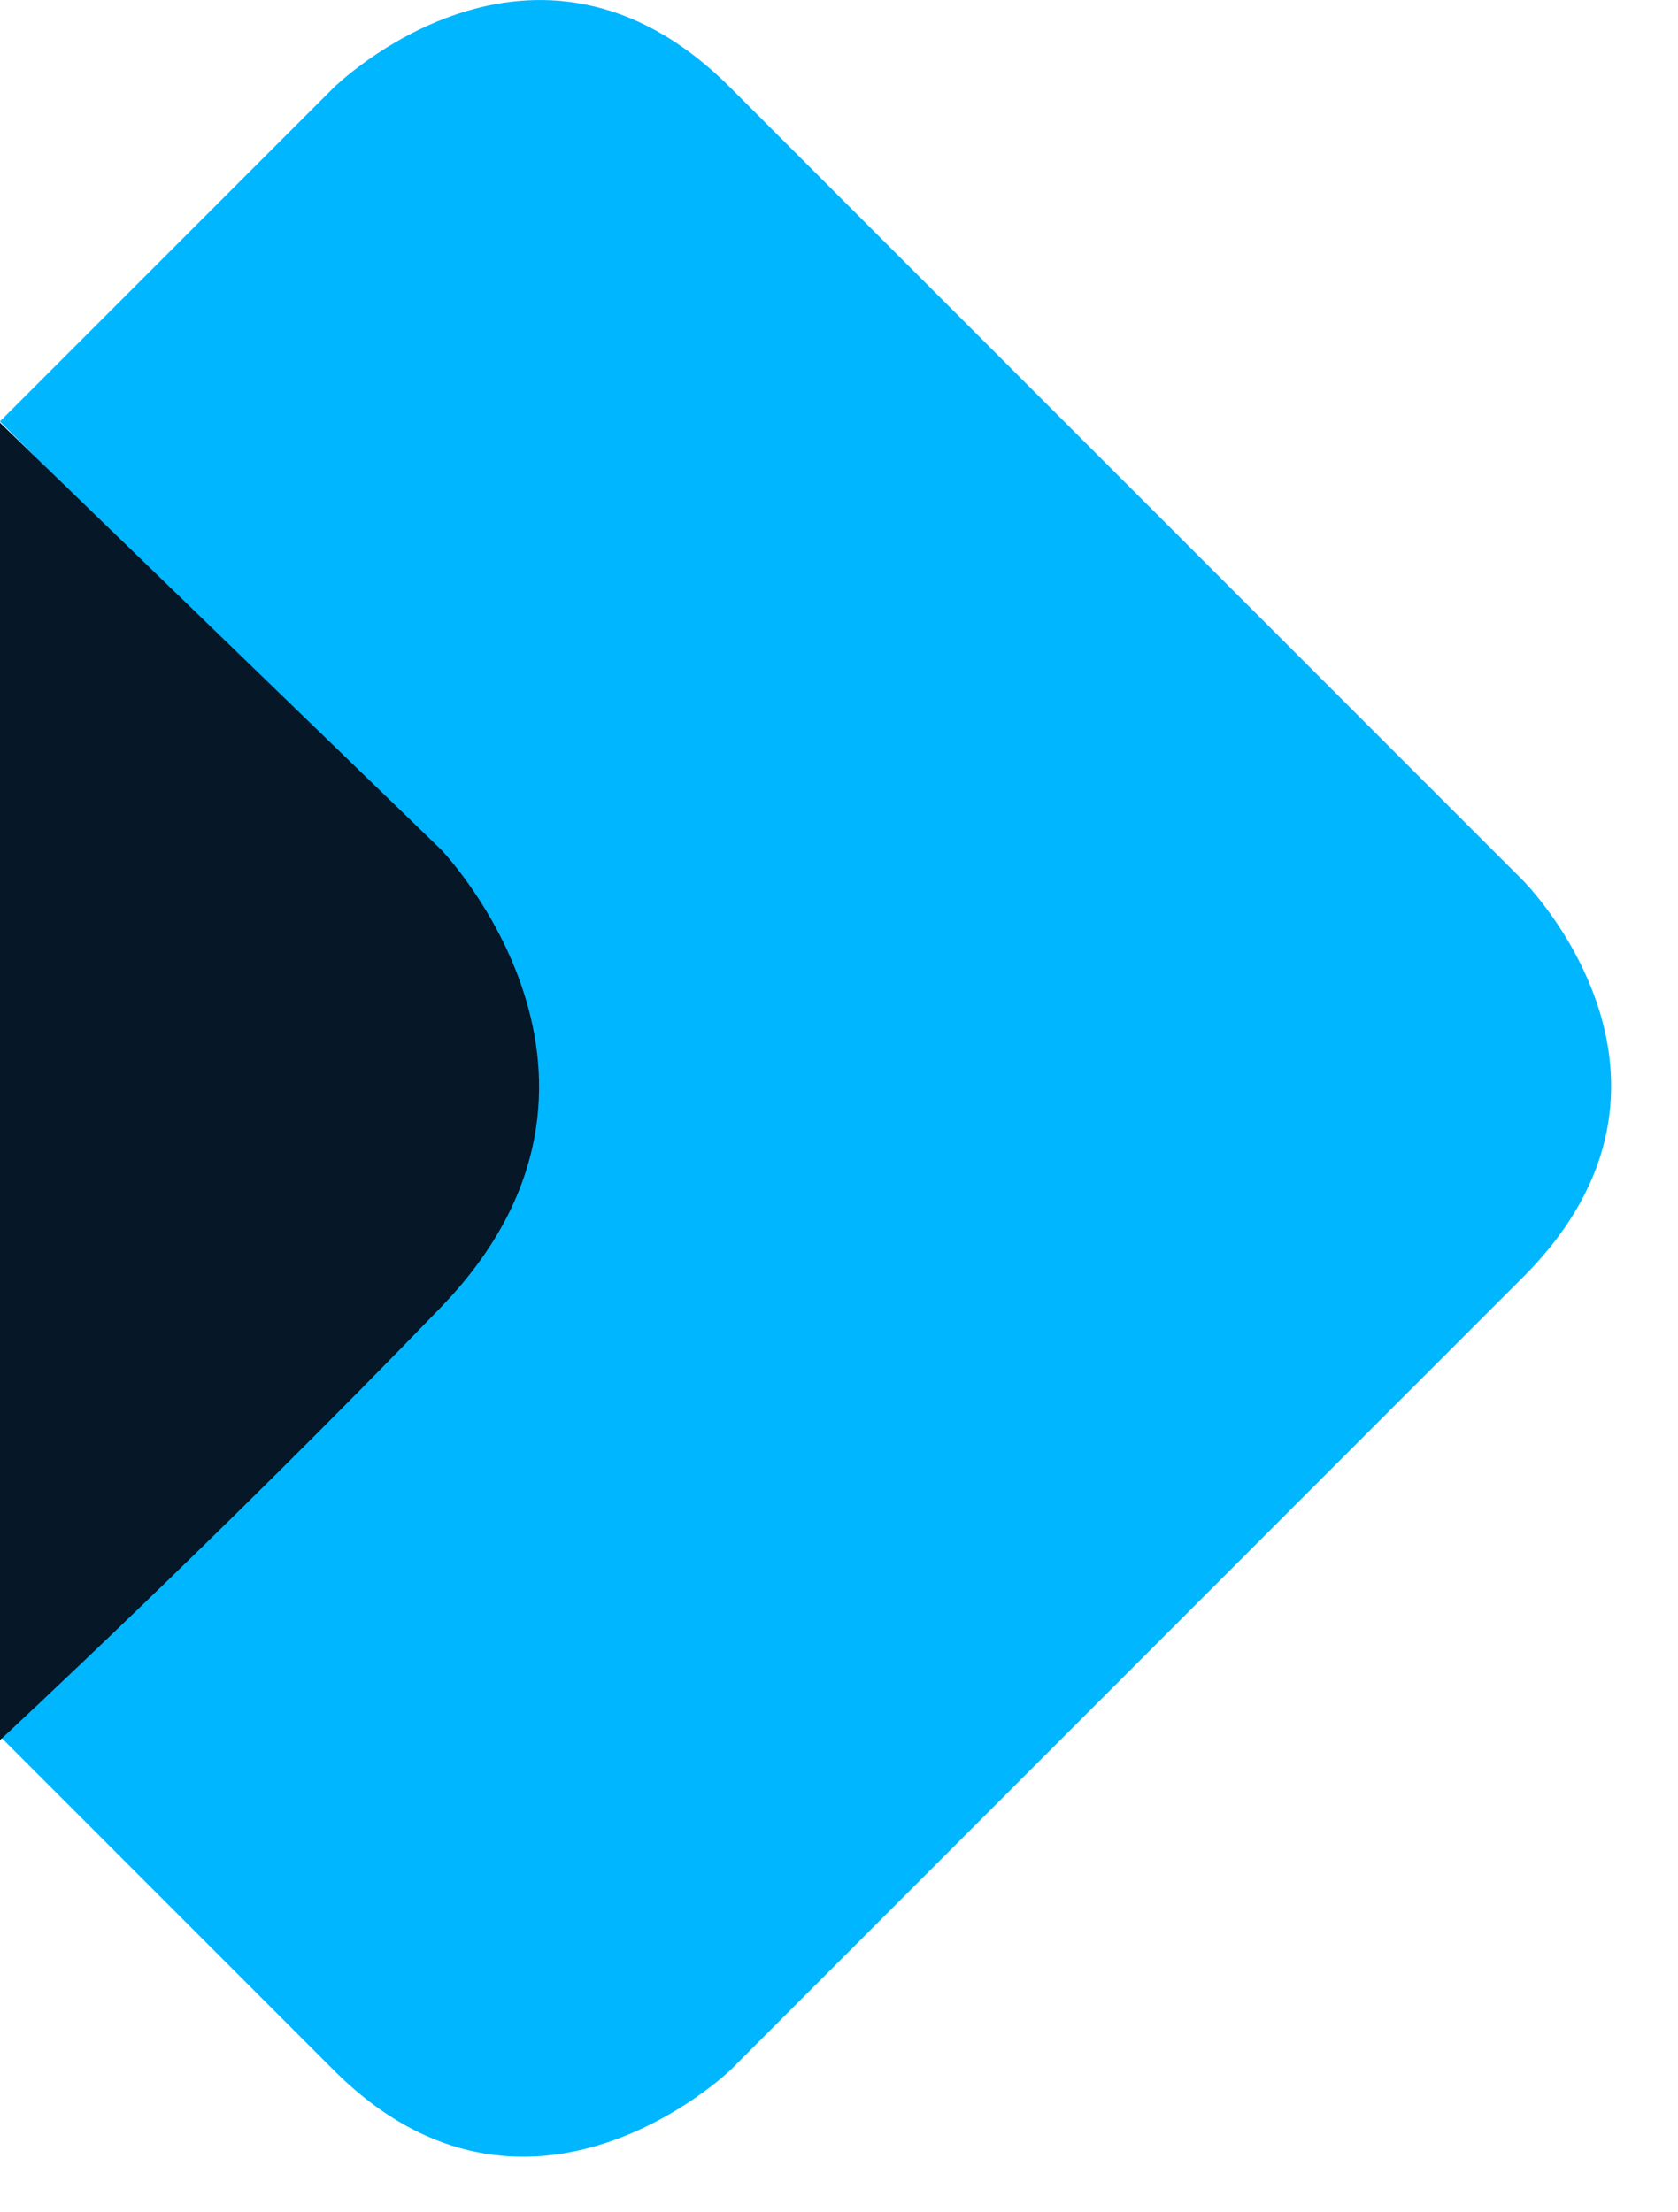
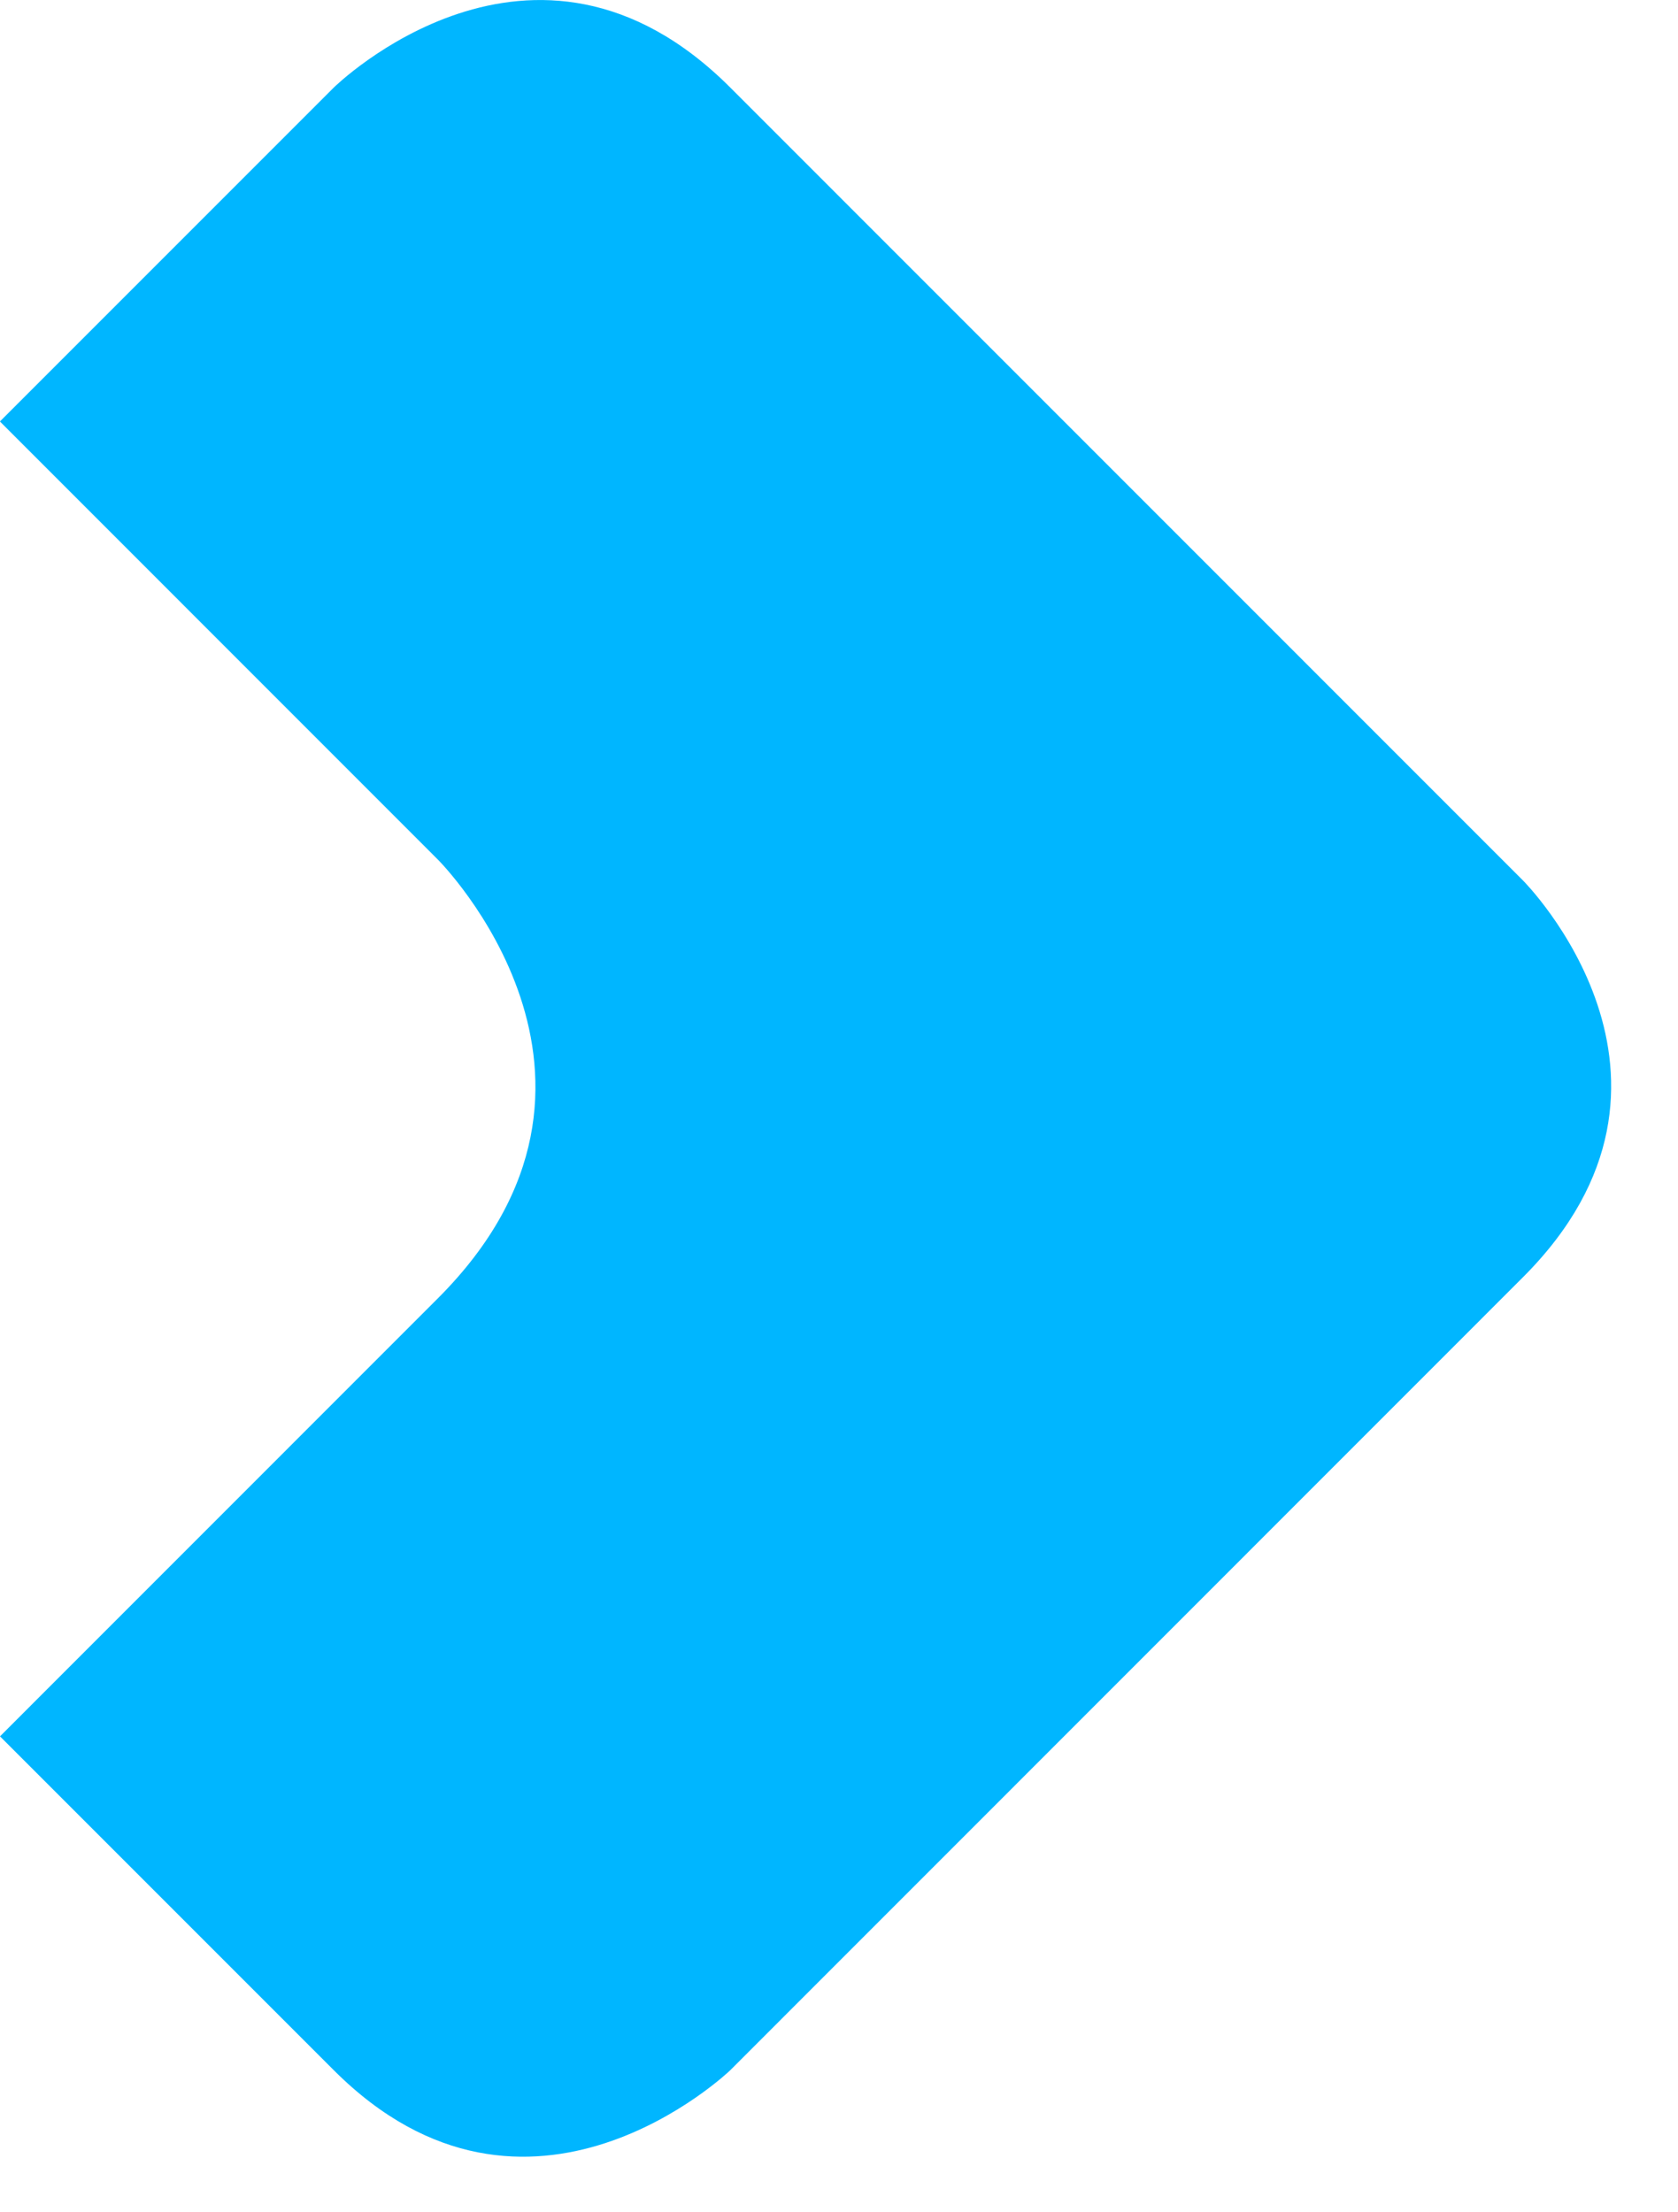
<svg xmlns="http://www.w3.org/2000/svg" fill="none" height="100%" overflow="visible" preserveAspectRatio="none" style="display: block;" viewBox="0 0 22 29" width="100%">
  <g id="Group 81">
    <path d="M0 5.526L5.744 11.271C5.744 11.271 8.615 14.142 5.744 17.016C2.871 19.889 0 22.761 0 22.761C1.74 24.502 3.426 26.187 4.377 27.138C6.926 29.688 9.574 27.138 9.574 27.138C9.574 27.138 17.37 19.34 19.969 16.741C22.567 14.142 19.969 11.543 19.969 11.543C19.969 11.543 12.156 3.729 9.574 1.147C6.994 -1.433 4.377 1.147 4.377 1.147C4.377 1.147 2.337 3.186 0 5.524" fill="#00B6FF" id="Vector" />
-     <path d="M5.783 11.137L0 5.541V22.81C0 22.81 2.89 20.133 5.783 17.134C8.674 14.136 5.783 11.137 5.783 11.137Z" fill="#061728" id="Vector_2" />
  </g>
</svg>